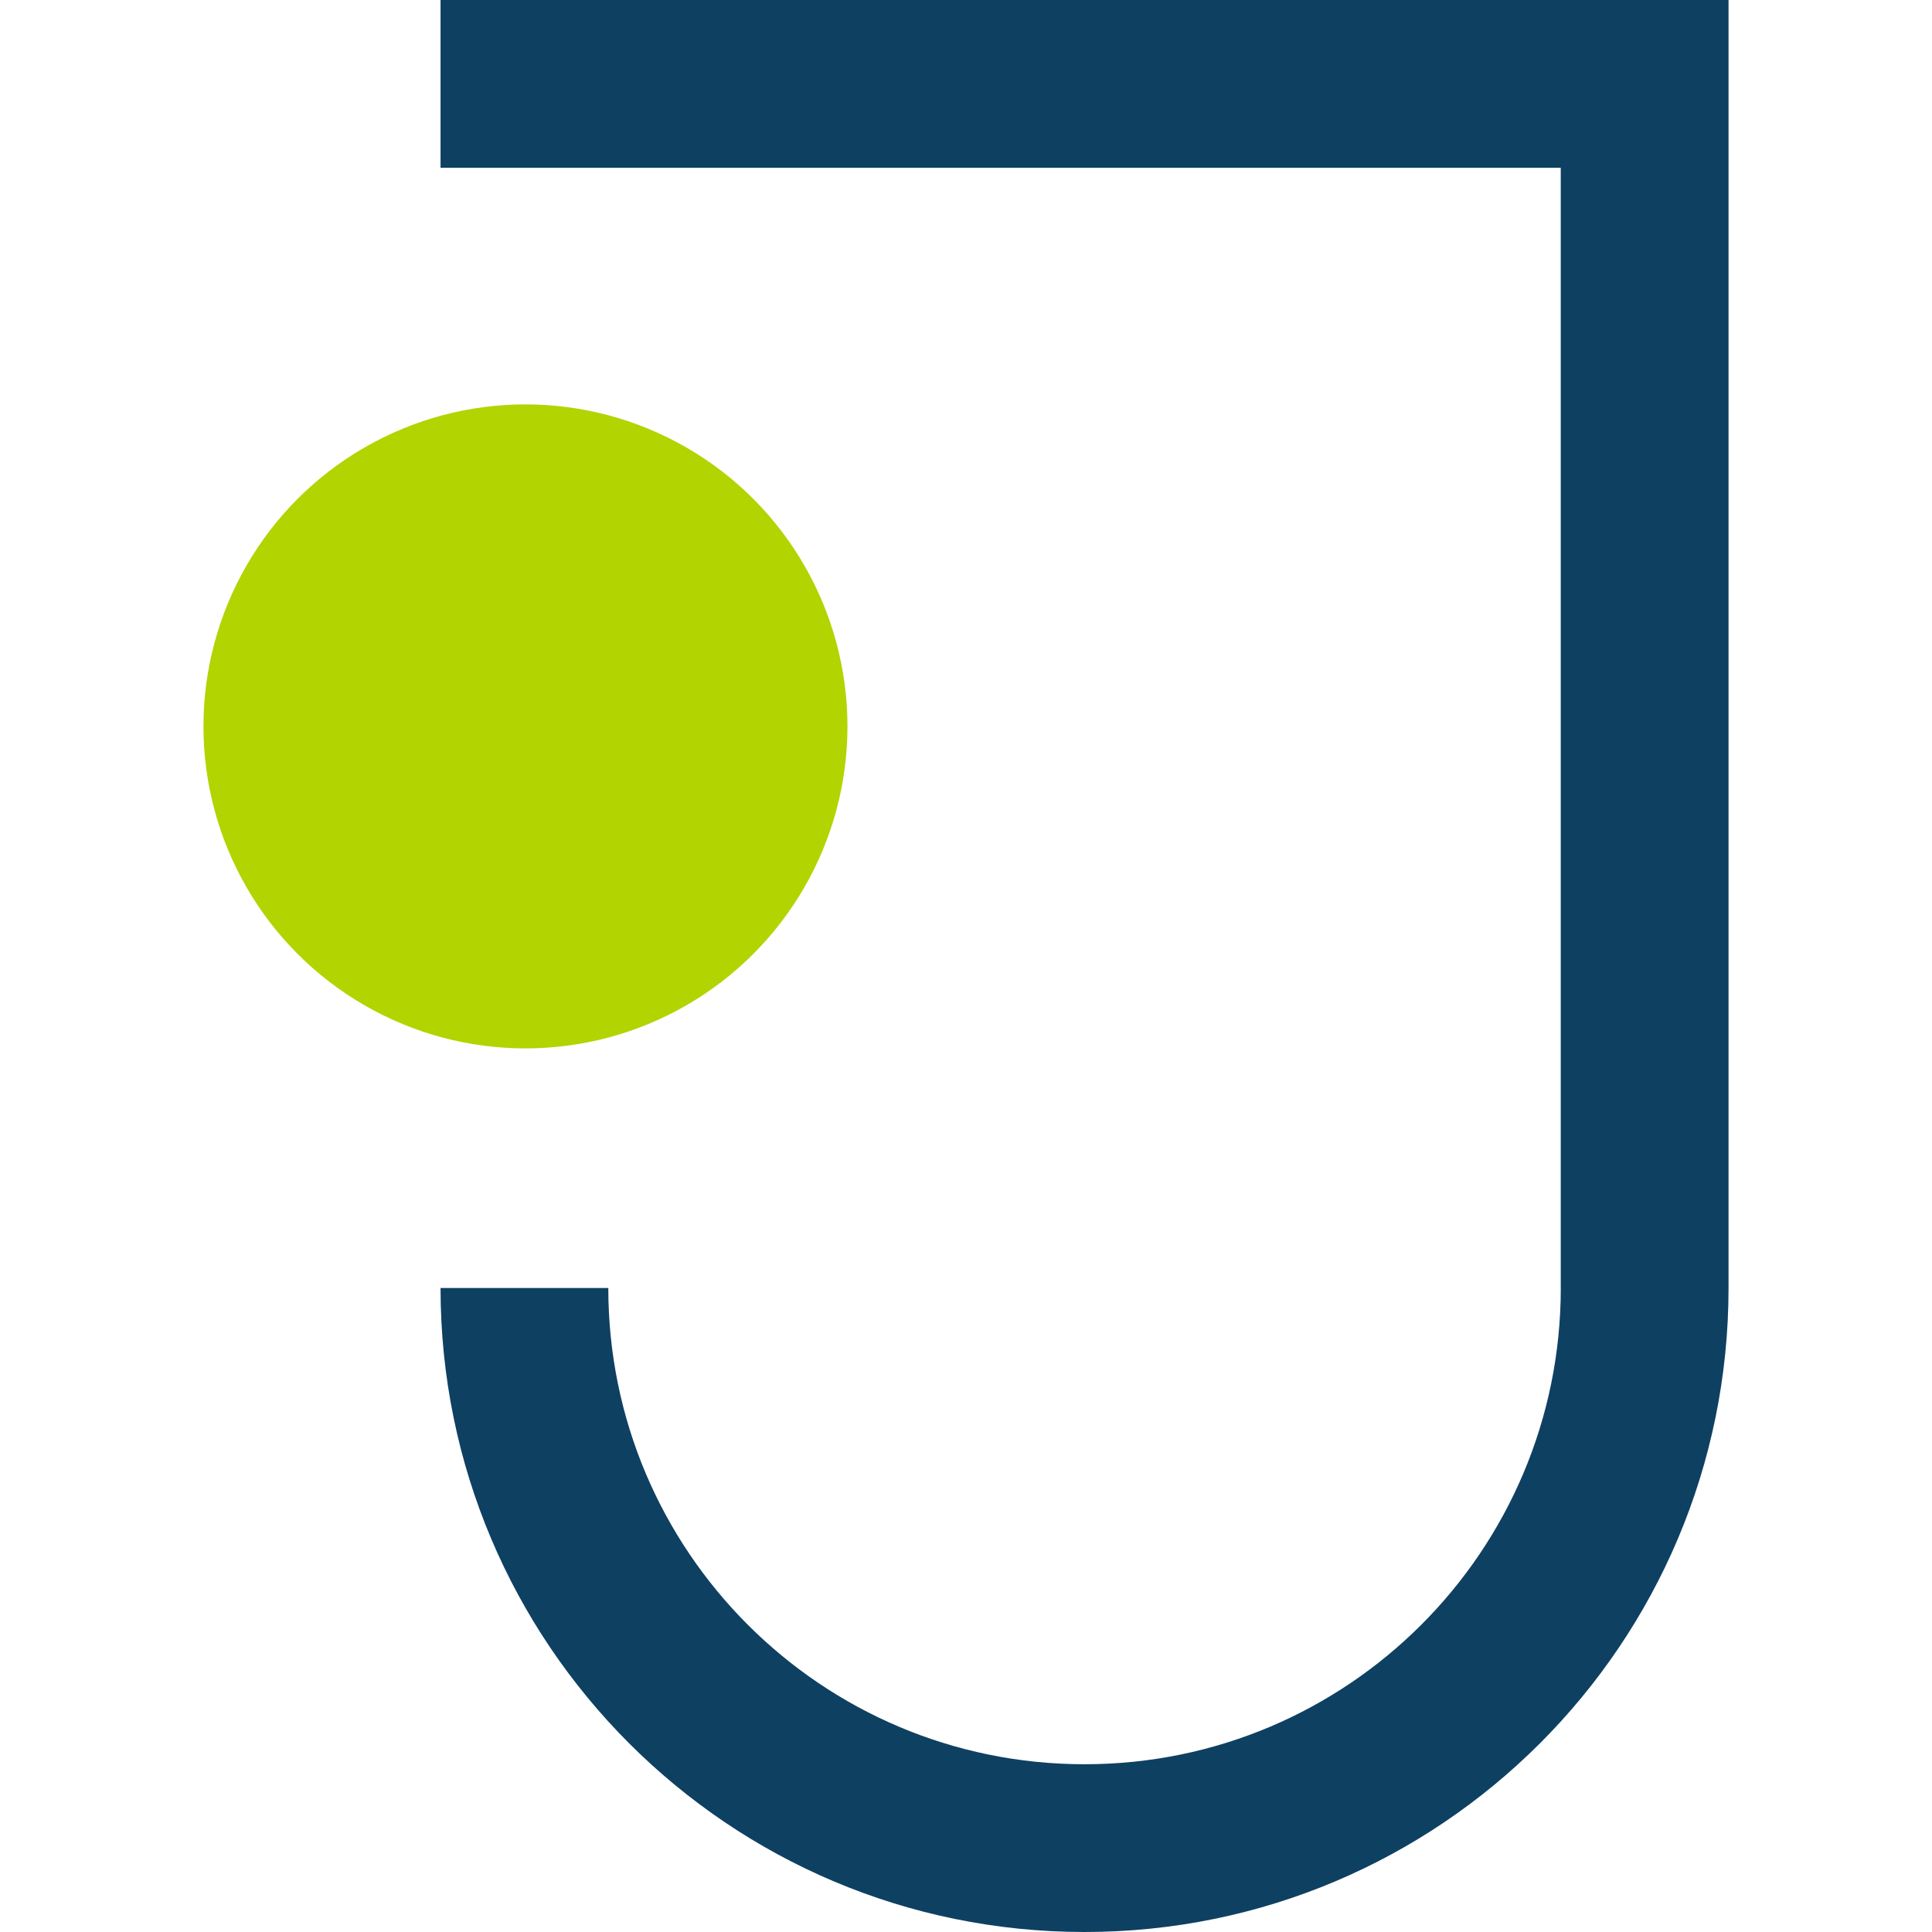
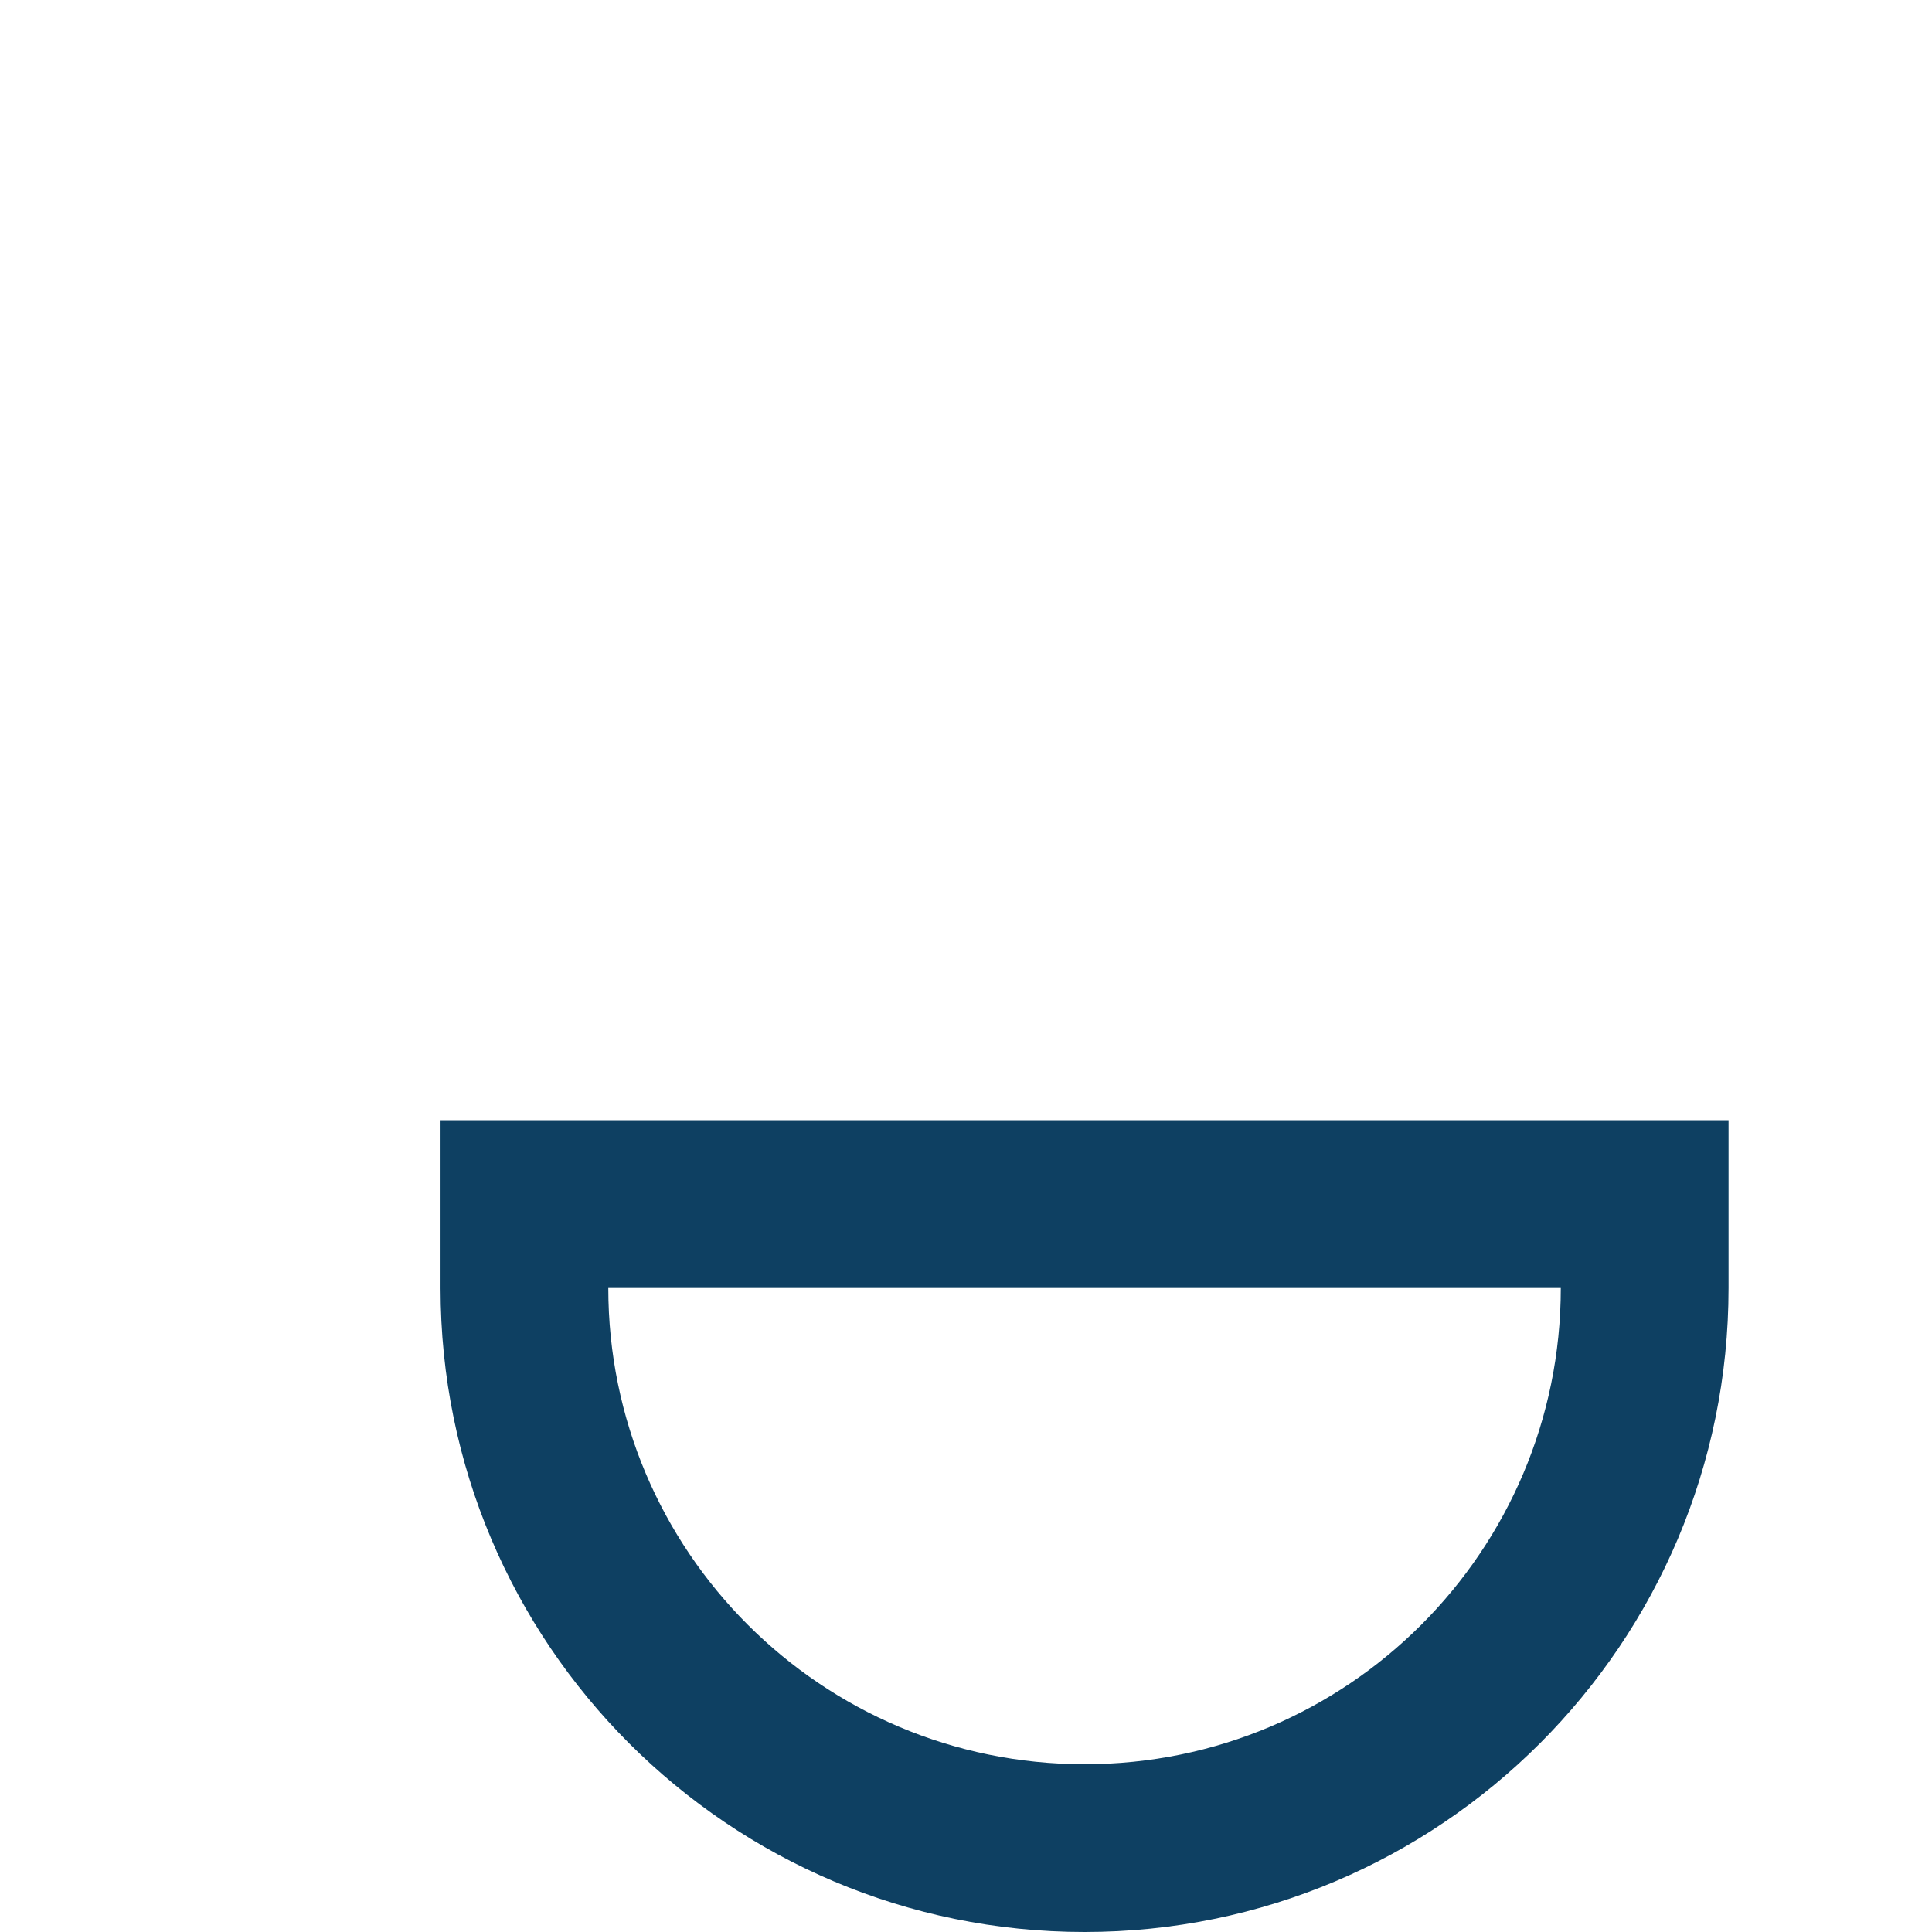
<svg xmlns="http://www.w3.org/2000/svg" height="1024" viewBox="0 0 1024 1024" width="1024">
  <g fill="none" fill-rule="evenodd">
-     <path d="m916.163 682.667c0 188.513-152.82 341.333-341.333 341.333s-341.333-152.82-341.333-341.333h88.914c0 139.407 113.012 252.419 252.419 252.419s252.419-113.012 252.419-252.419h-.019l-.001-593.733h-593.732v-88.933h682.667z" fill="#0e4062" fill-rule="nonzero" />
-     <circle cx="278.503" cy="385.007" fill="#b2d400" r="170.667" />
+     <path d="m916.163 682.667c0 188.513-152.82 341.333-341.333 341.333s-341.333-152.82-341.333-341.333h88.914c0 139.407 113.012 252.419 252.419 252.419s252.419-113.012 252.419-252.419h-.019h-593.732v-88.933h682.667z" fill="#0e4062" fill-rule="nonzero" />
  </g>
</svg>